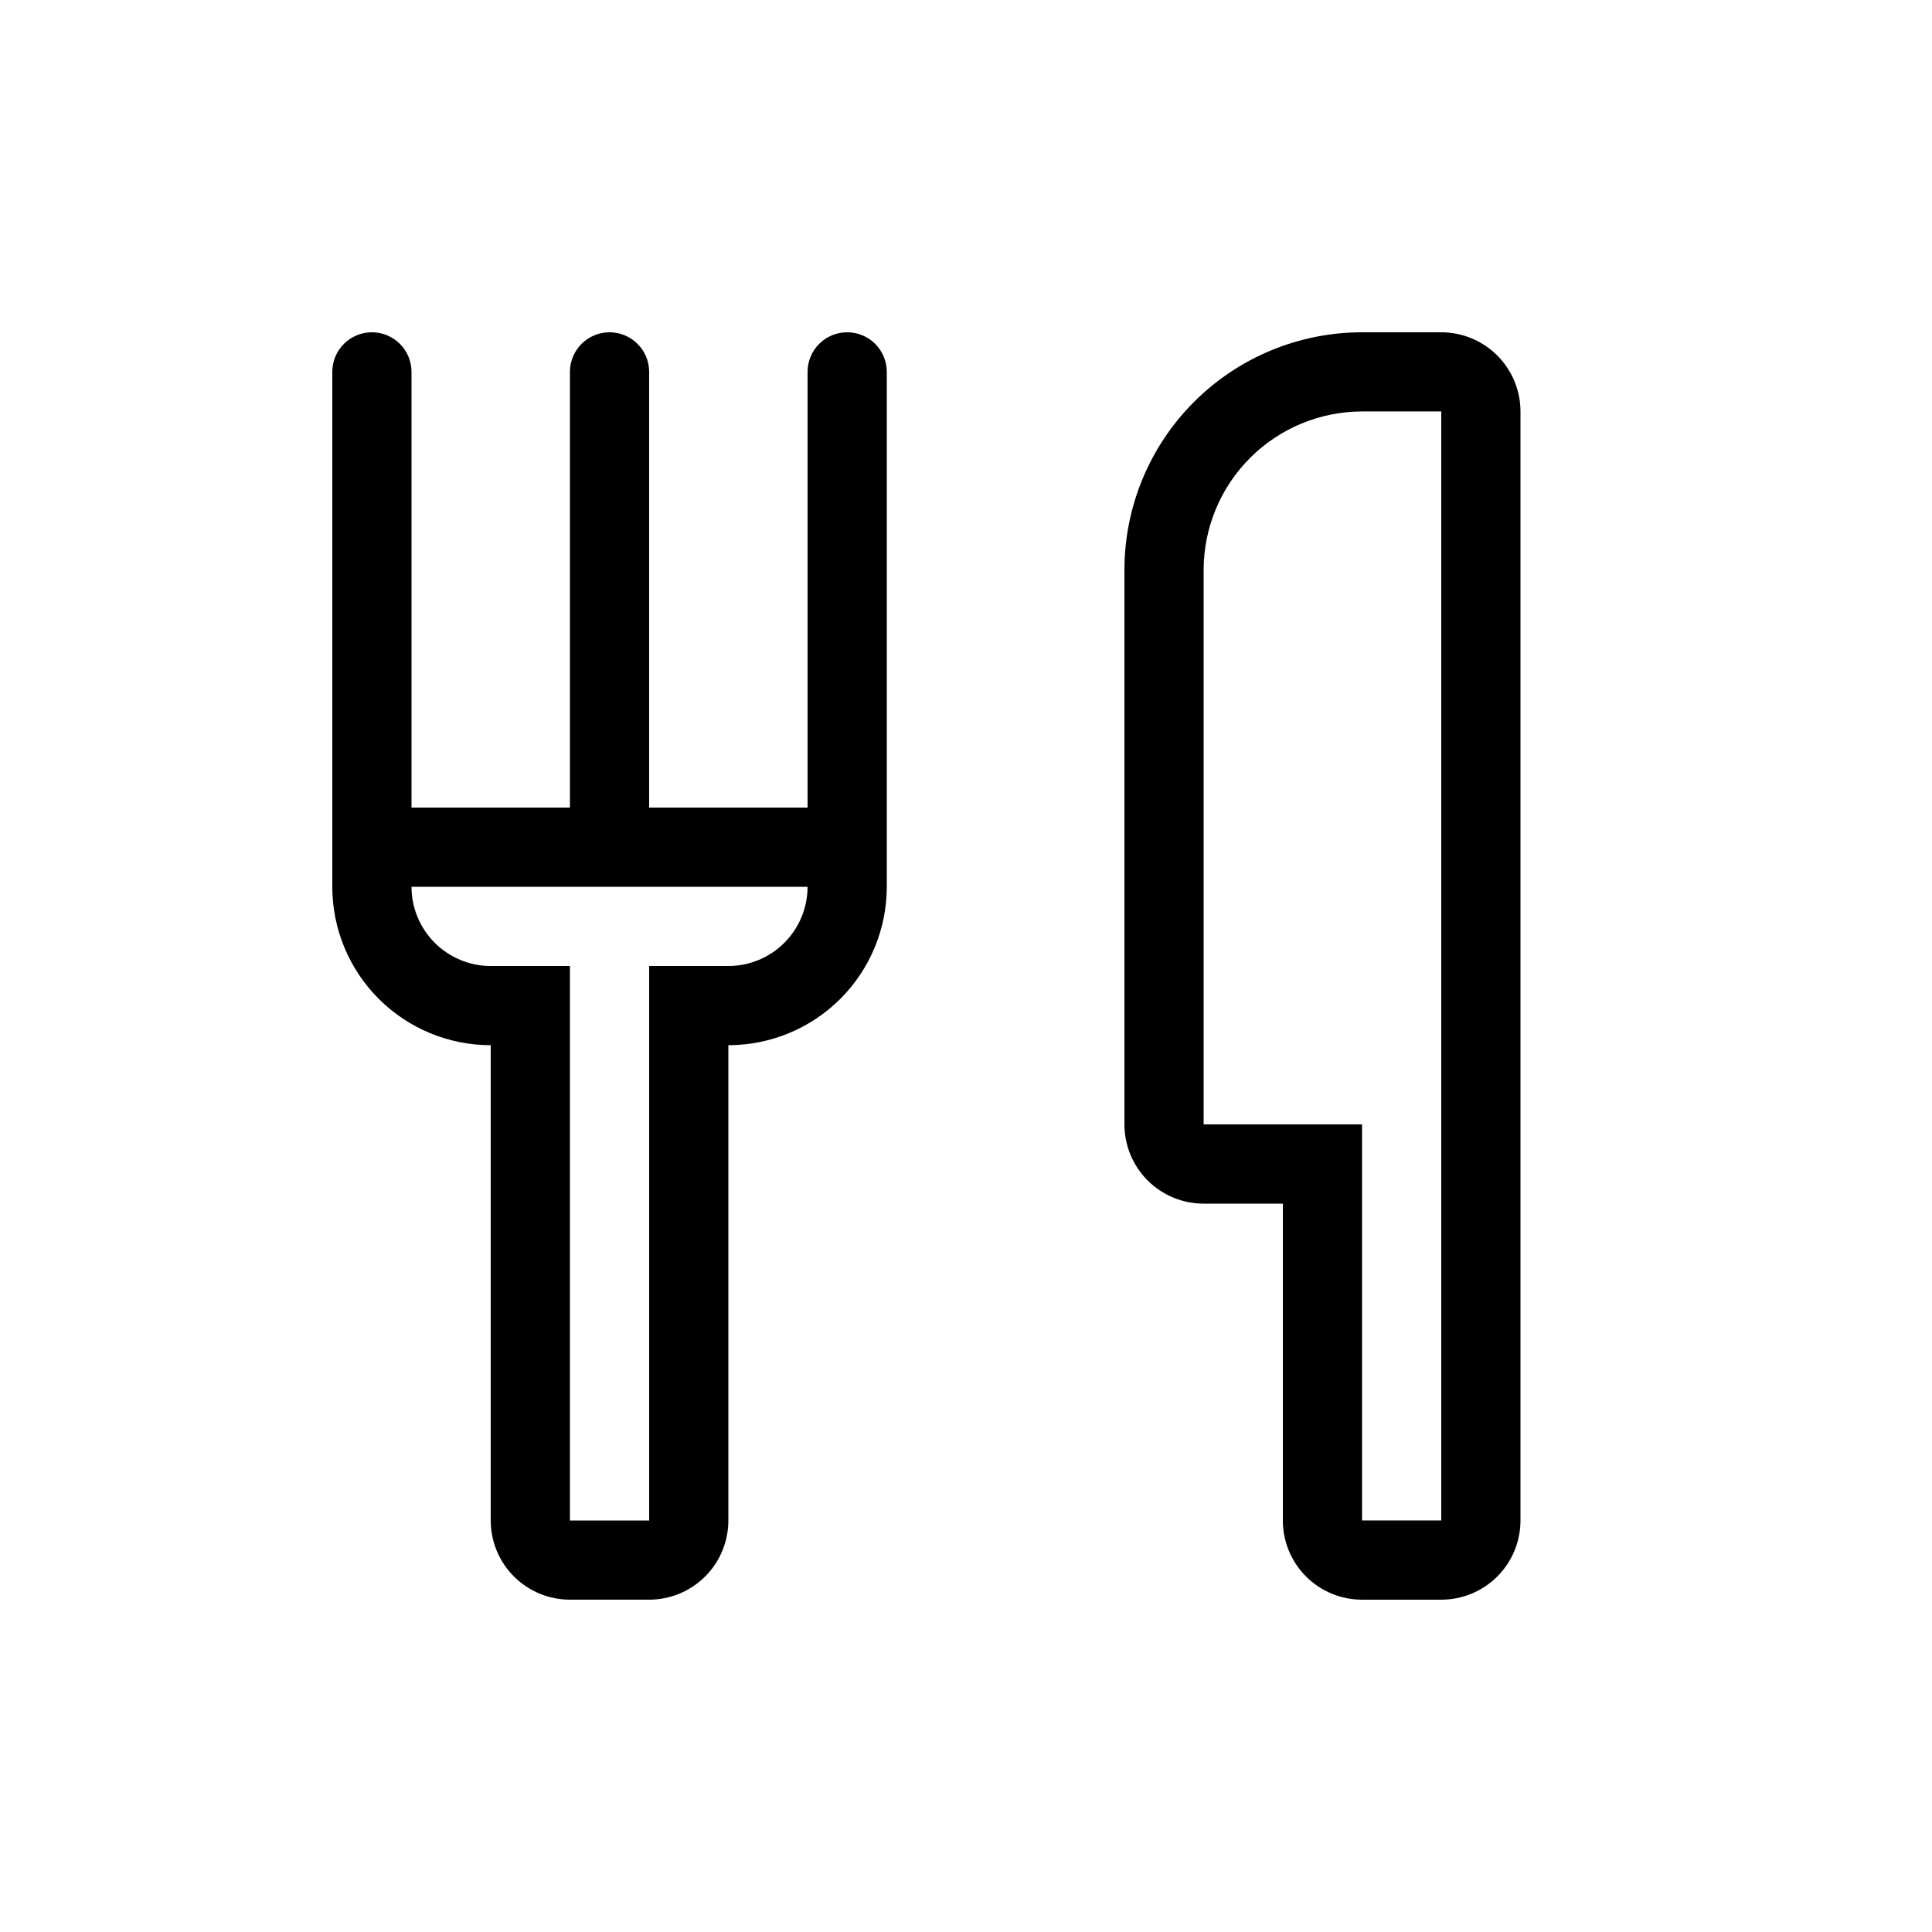
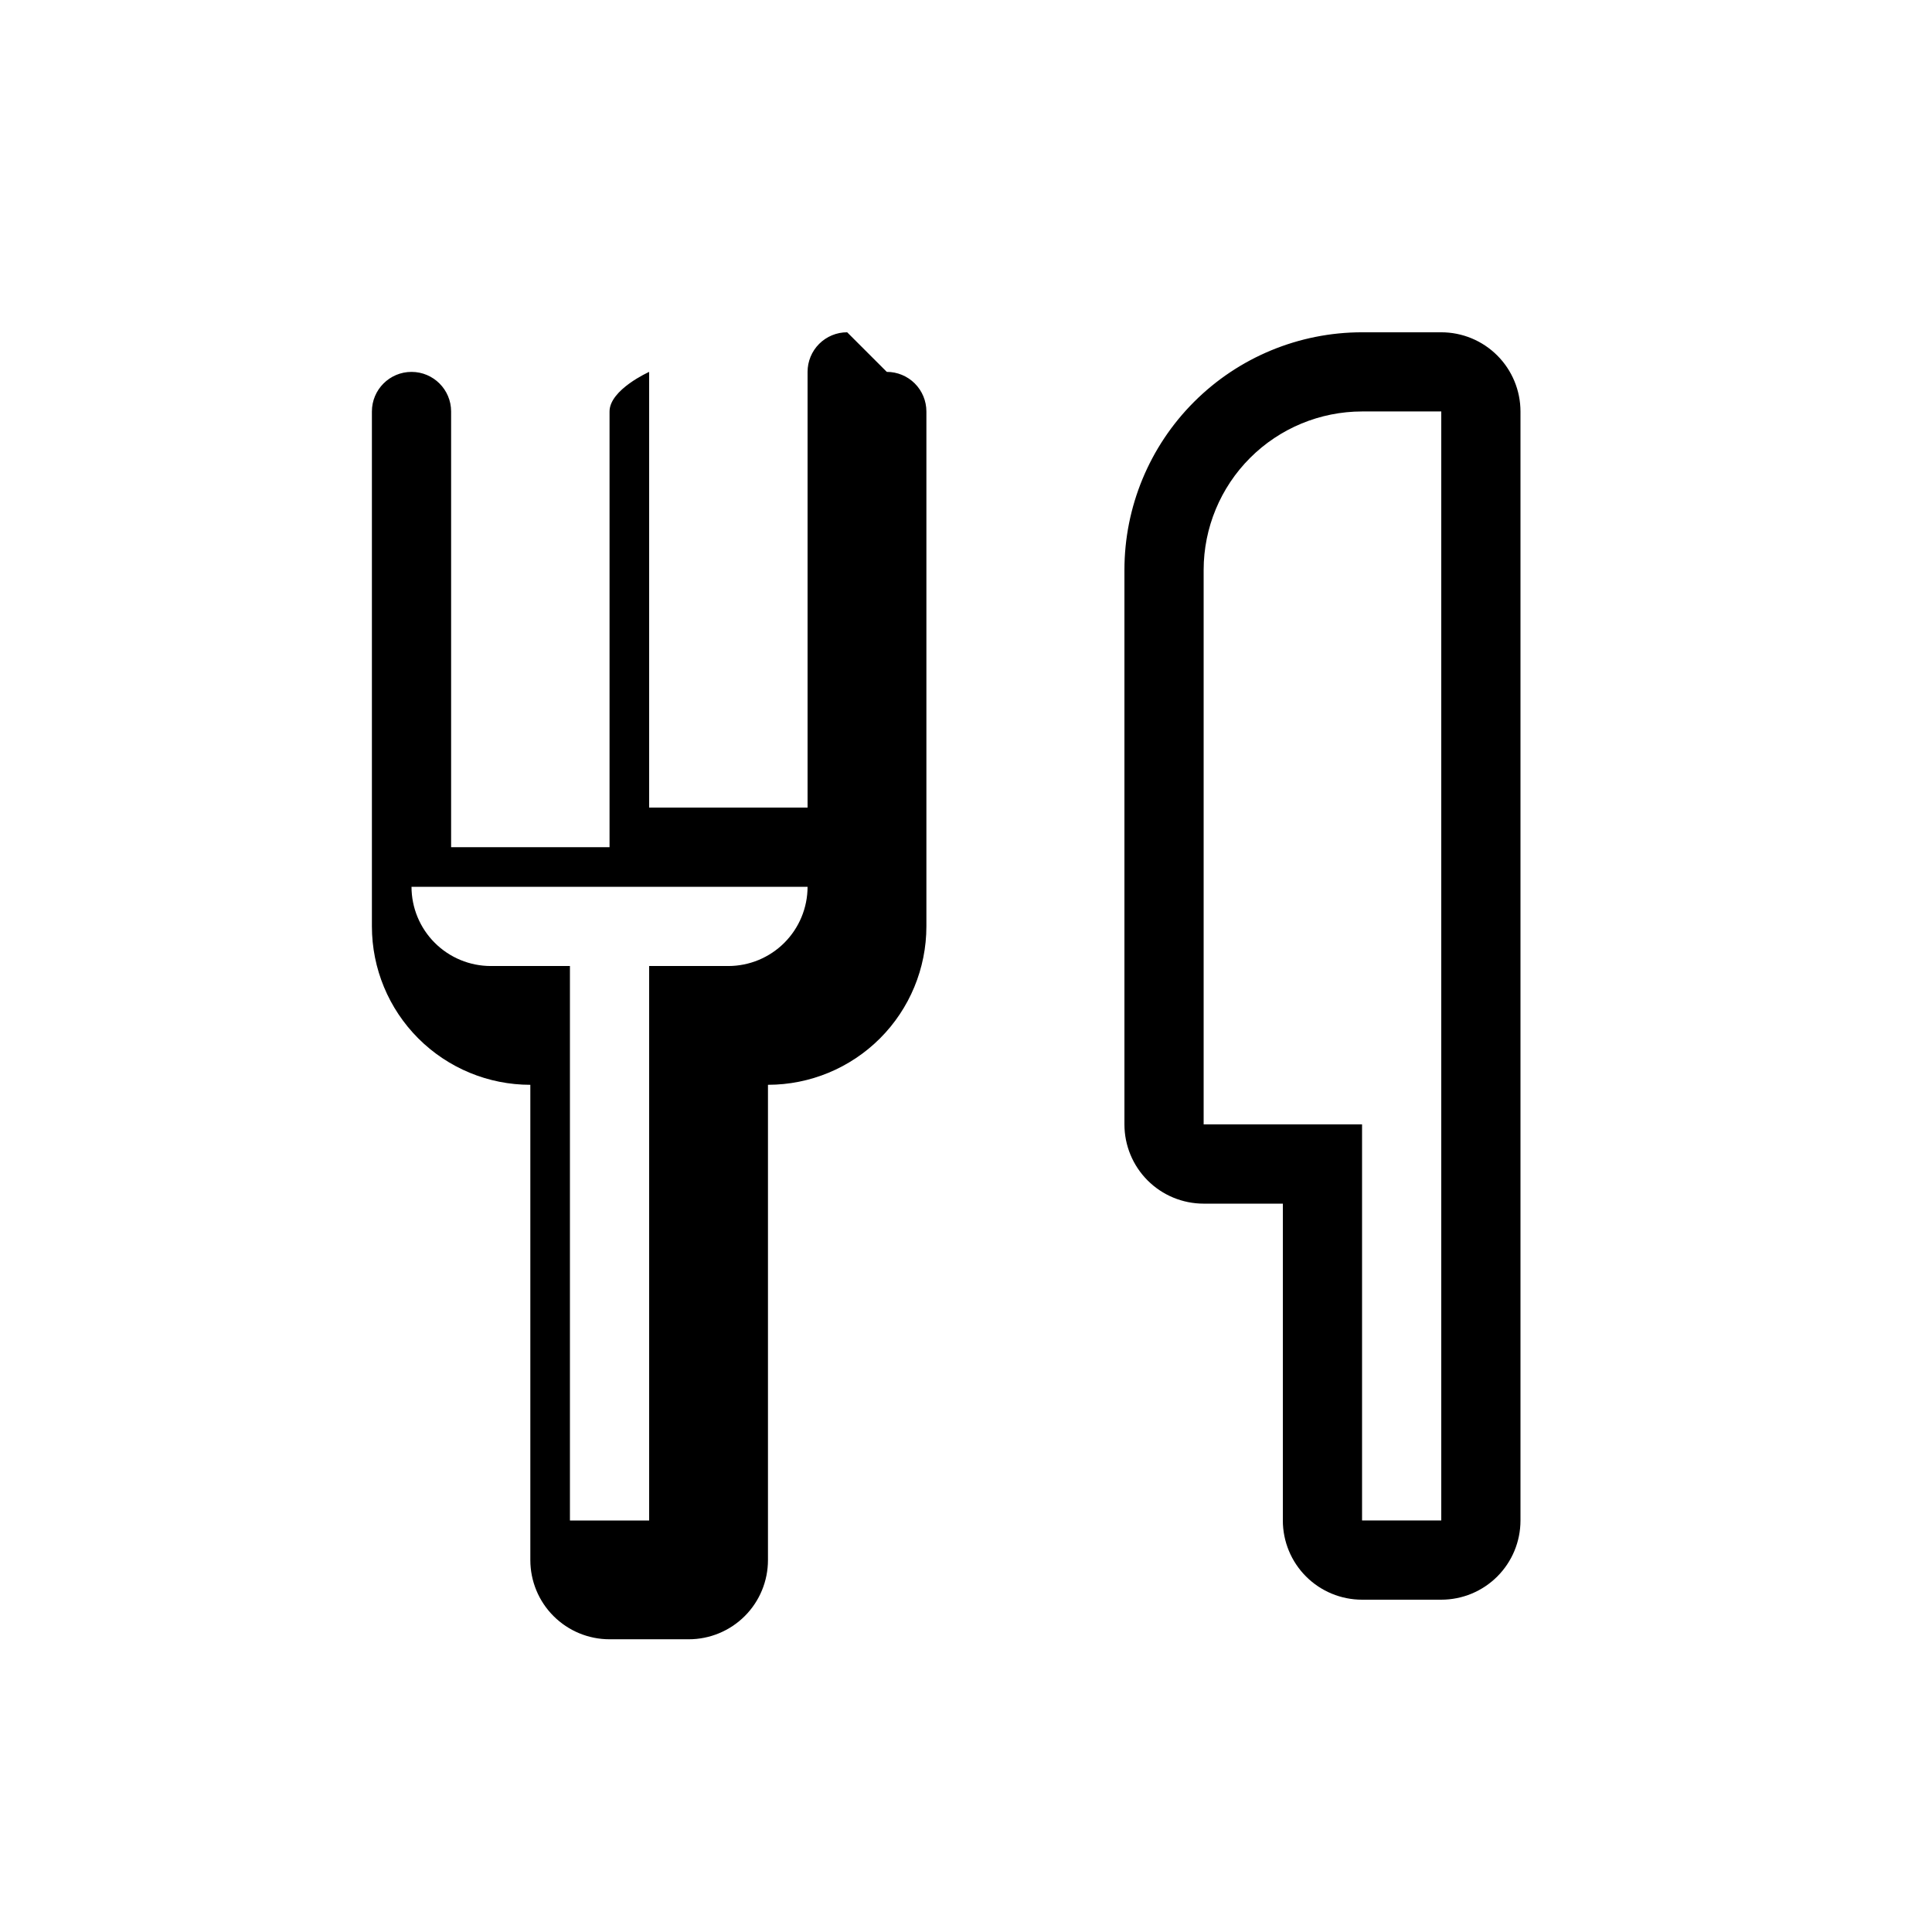
<svg xmlns="http://www.w3.org/2000/svg" fill="#000000" width="800px" height="800px" version="1.1" viewBox="144 144 512 512">
-   <path d="m525.95 232.06h-20.992c-16.699 0-32.719 6.633-44.527 18.445-11.812 11.809-18.445 27.828-18.445 44.531v146.95c0 5.566 2.211 10.906 6.148 14.844 3.934 3.934 9.273 6.148 14.844 6.148h20.992v83.969l-0.004-0.004c0 5.57 2.215 10.91 6.148 14.844 3.938 3.938 9.277 6.148 14.844 6.148h20.992c5.57 0 10.91-2.211 14.844-6.148 3.938-3.934 6.148-9.273 6.148-14.844v-293.89c0-5.566-2.211-10.906-6.148-14.844-3.934-3.938-9.273-6.148-14.844-6.148zm0 209.92v104.96l-20.992-0.004v-104.96h-41.98v-146.95c0.012-11.133 4.438-21.805 12.309-29.676 7.871-7.871 18.543-12.297 29.672-12.309h20.992zm-157.44-209.92c-2.785-0.004-5.457 1.102-7.426 3.07s-3.074 4.641-3.07 7.426v115.46h-41.984v-115.46c0-5.797-4.699-10.496-10.496-10.496s-10.496 4.699-10.496 10.496v115.46h-41.984v-115.46c0-5.797-4.699-10.496-10.496-10.496s-10.496 4.699-10.496 10.496v136.45c0 11.133 4.422 21.812 12.297 29.688 7.871 7.871 18.551 12.297 29.688 12.297v125.95-0.004c0 5.57 2.211 10.91 6.148 14.844 3.938 3.938 9.277 6.148 14.844 6.148h20.992c5.566 0 10.906-2.211 14.844-6.148 3.938-3.934 6.148-9.273 6.148-14.844v-125.95c11.133 0 21.812-4.426 29.688-12.297 7.871-7.875 12.297-18.555 12.297-29.688v-136.45c0-2.785-1.105-5.457-3.074-7.426s-4.641-3.074-7.422-3.07zm-31.488 167.94h-20.992v146.95l-20.992-0.004v-146.94h-20.992c-5.566-0.008-10.902-2.223-14.836-6.156-3.938-3.938-6.152-9.273-6.156-14.836h104.96c-0.008 5.562-2.223 10.898-6.156 14.836-3.938 3.934-9.273 6.148-14.836 6.156z" />
+   <path d="m525.95 232.06h-20.992c-16.699 0-32.719 6.633-44.527 18.445-11.812 11.809-18.445 27.828-18.445 44.531v146.95c0 5.566 2.211 10.906 6.148 14.844 3.934 3.934 9.273 6.148 14.844 6.148h20.992v83.969l-0.004-0.004c0 5.57 2.215 10.91 6.148 14.844 3.938 3.938 9.277 6.148 14.844 6.148h20.992c5.57 0 10.91-2.211 14.844-6.148 3.938-3.934 6.148-9.273 6.148-14.844v-293.89c0-5.566-2.211-10.906-6.148-14.844-3.934-3.938-9.273-6.148-14.844-6.148zm0 209.92v104.96l-20.992-0.004v-104.96h-41.98v-146.95c0.012-11.133 4.438-21.805 12.309-29.676 7.871-7.871 18.543-12.297 29.672-12.309h20.992zm-157.44-209.92c-2.785-0.004-5.457 1.102-7.426 3.07s-3.074 4.641-3.07 7.426v115.46h-41.984v-115.46s-10.496 4.699-10.496 10.496v115.46h-41.984v-115.46c0-5.797-4.699-10.496-10.496-10.496s-10.496 4.699-10.496 10.496v136.45c0 11.133 4.422 21.812 12.297 29.688 7.871 7.871 18.551 12.297 29.688 12.297v125.95-0.004c0 5.57 2.211 10.91 6.148 14.844 3.938 3.938 9.277 6.148 14.844 6.148h20.992c5.566 0 10.906-2.211 14.844-6.148 3.938-3.934 6.148-9.273 6.148-14.844v-125.95c11.133 0 21.812-4.426 29.688-12.297 7.871-7.875 12.297-18.555 12.297-29.688v-136.45c0-2.785-1.105-5.457-3.074-7.426s-4.641-3.074-7.422-3.07zm-31.488 167.94h-20.992v146.95l-20.992-0.004v-146.94h-20.992c-5.566-0.008-10.902-2.223-14.836-6.156-3.938-3.938-6.152-9.273-6.156-14.836h104.96c-0.008 5.562-2.223 10.898-6.156 14.836-3.938 3.934-9.273 6.148-14.836 6.156z" />
</svg>